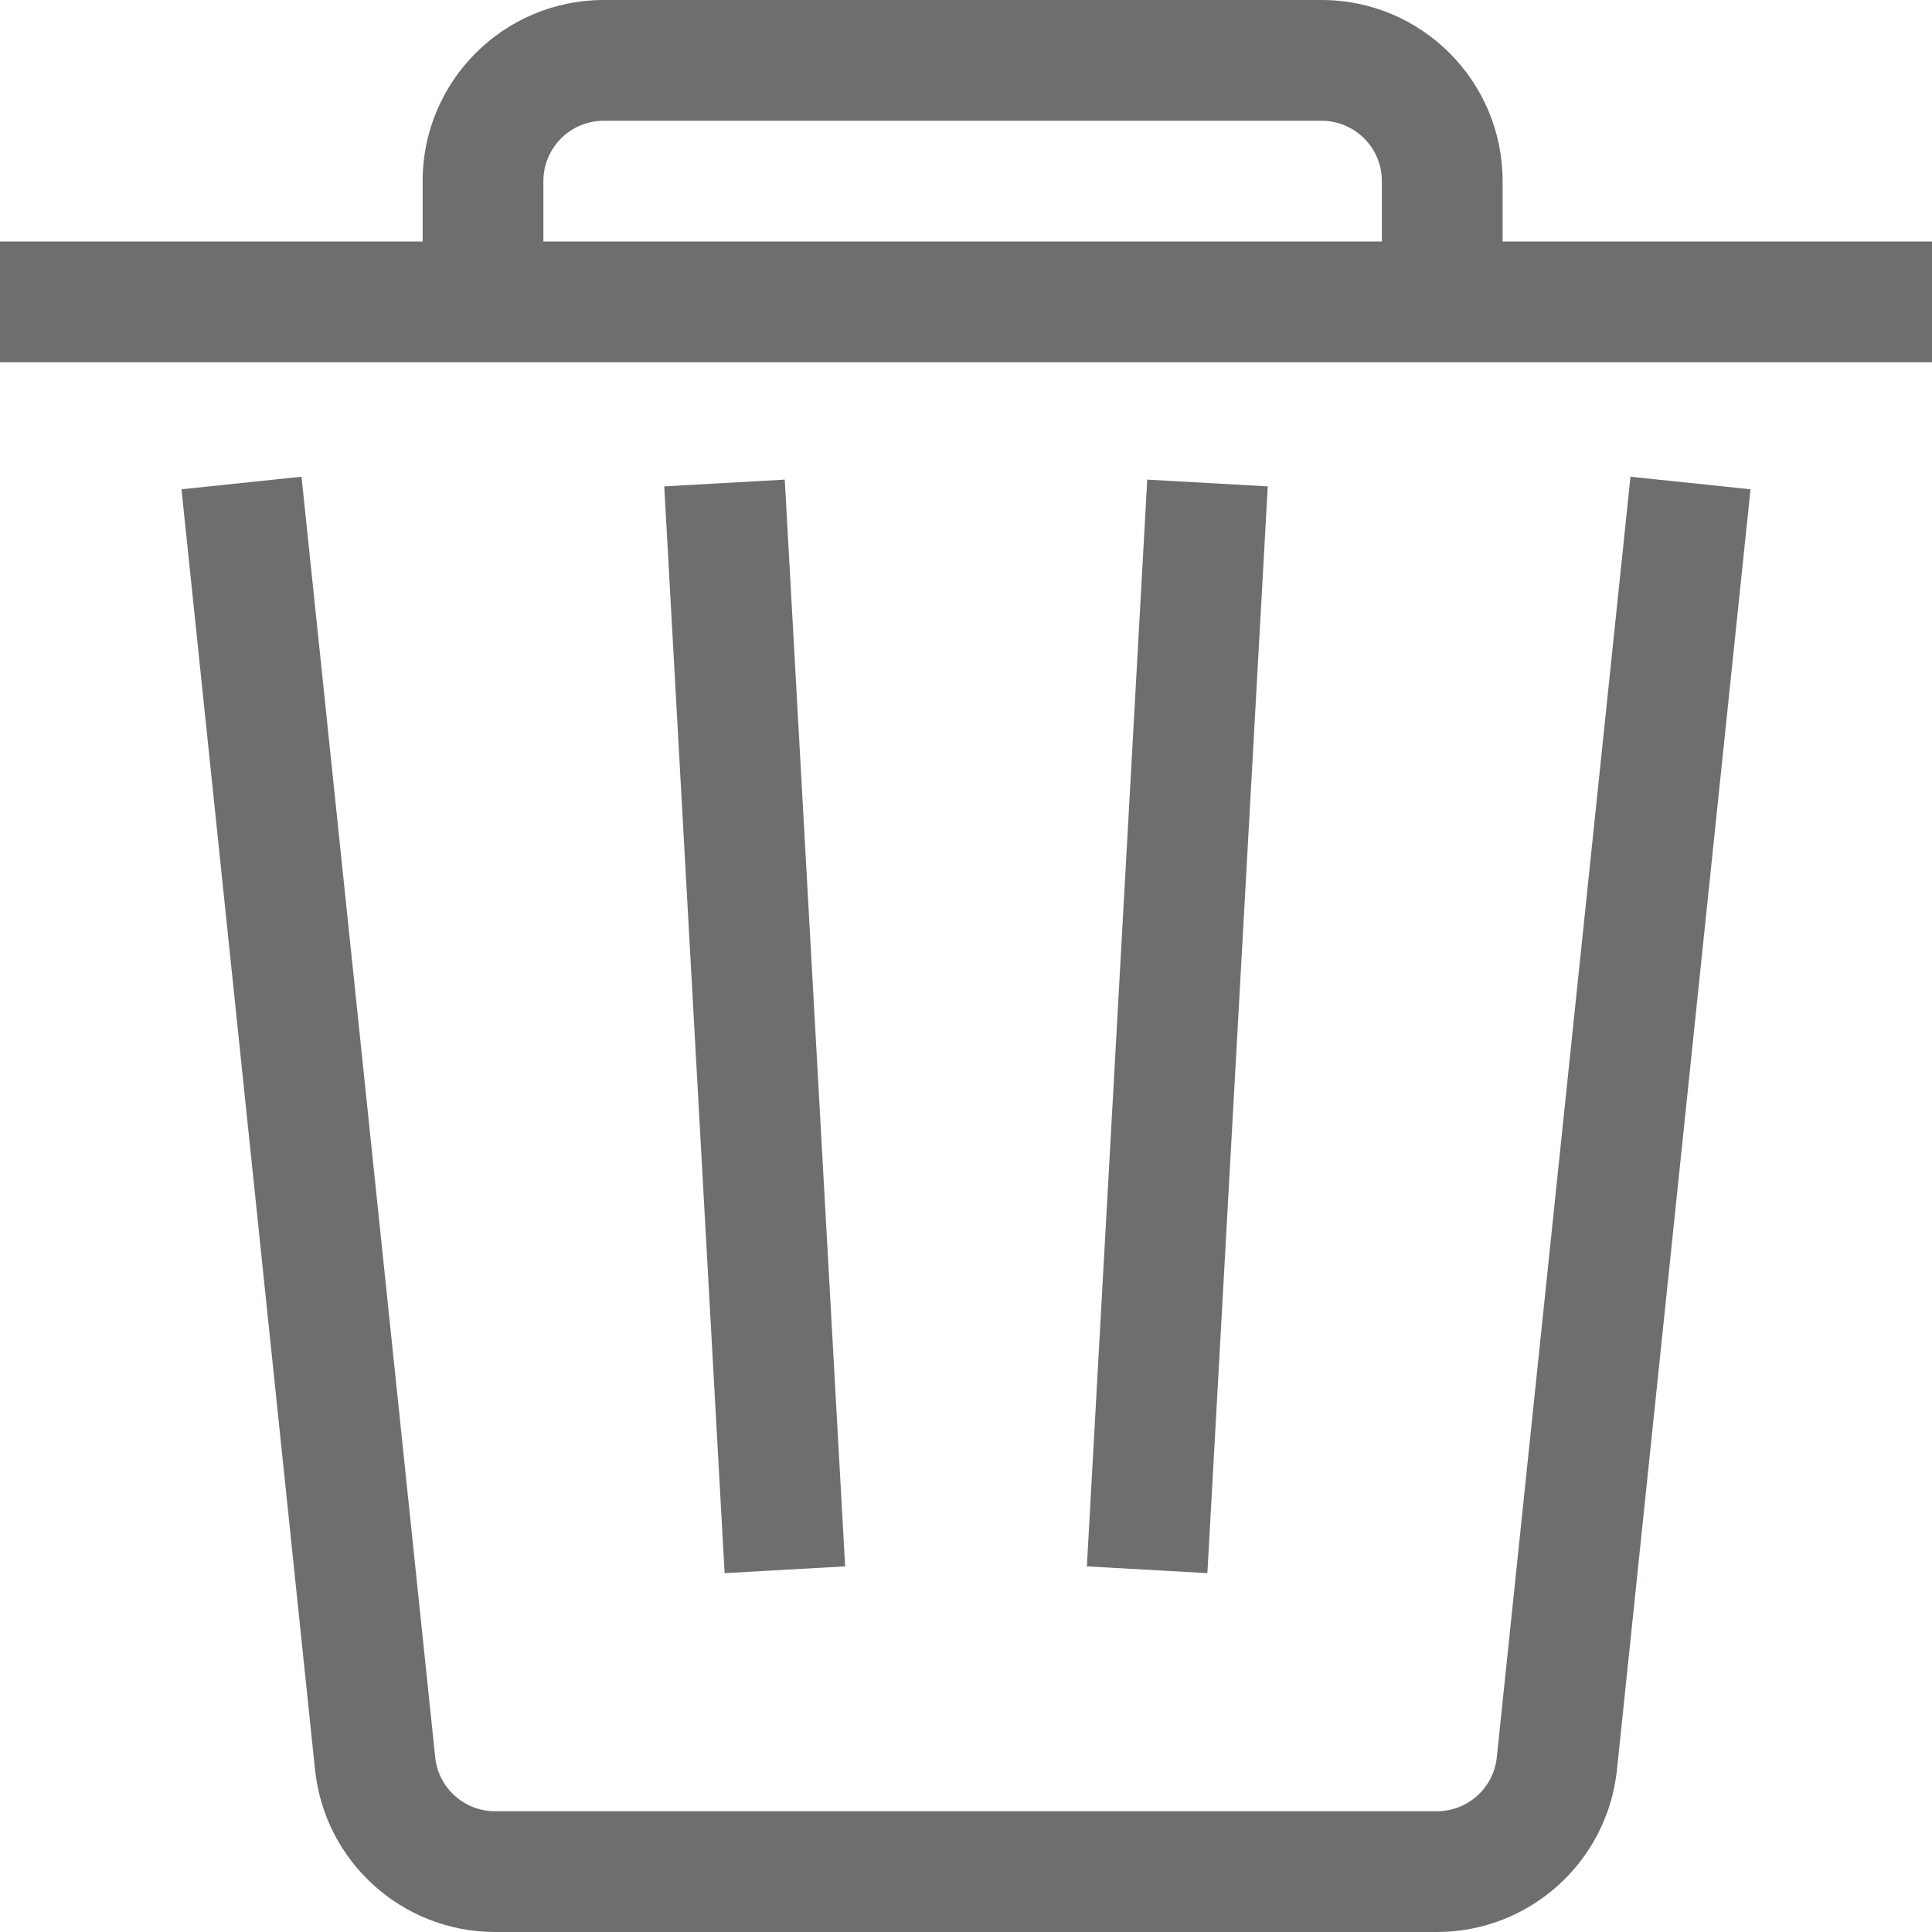
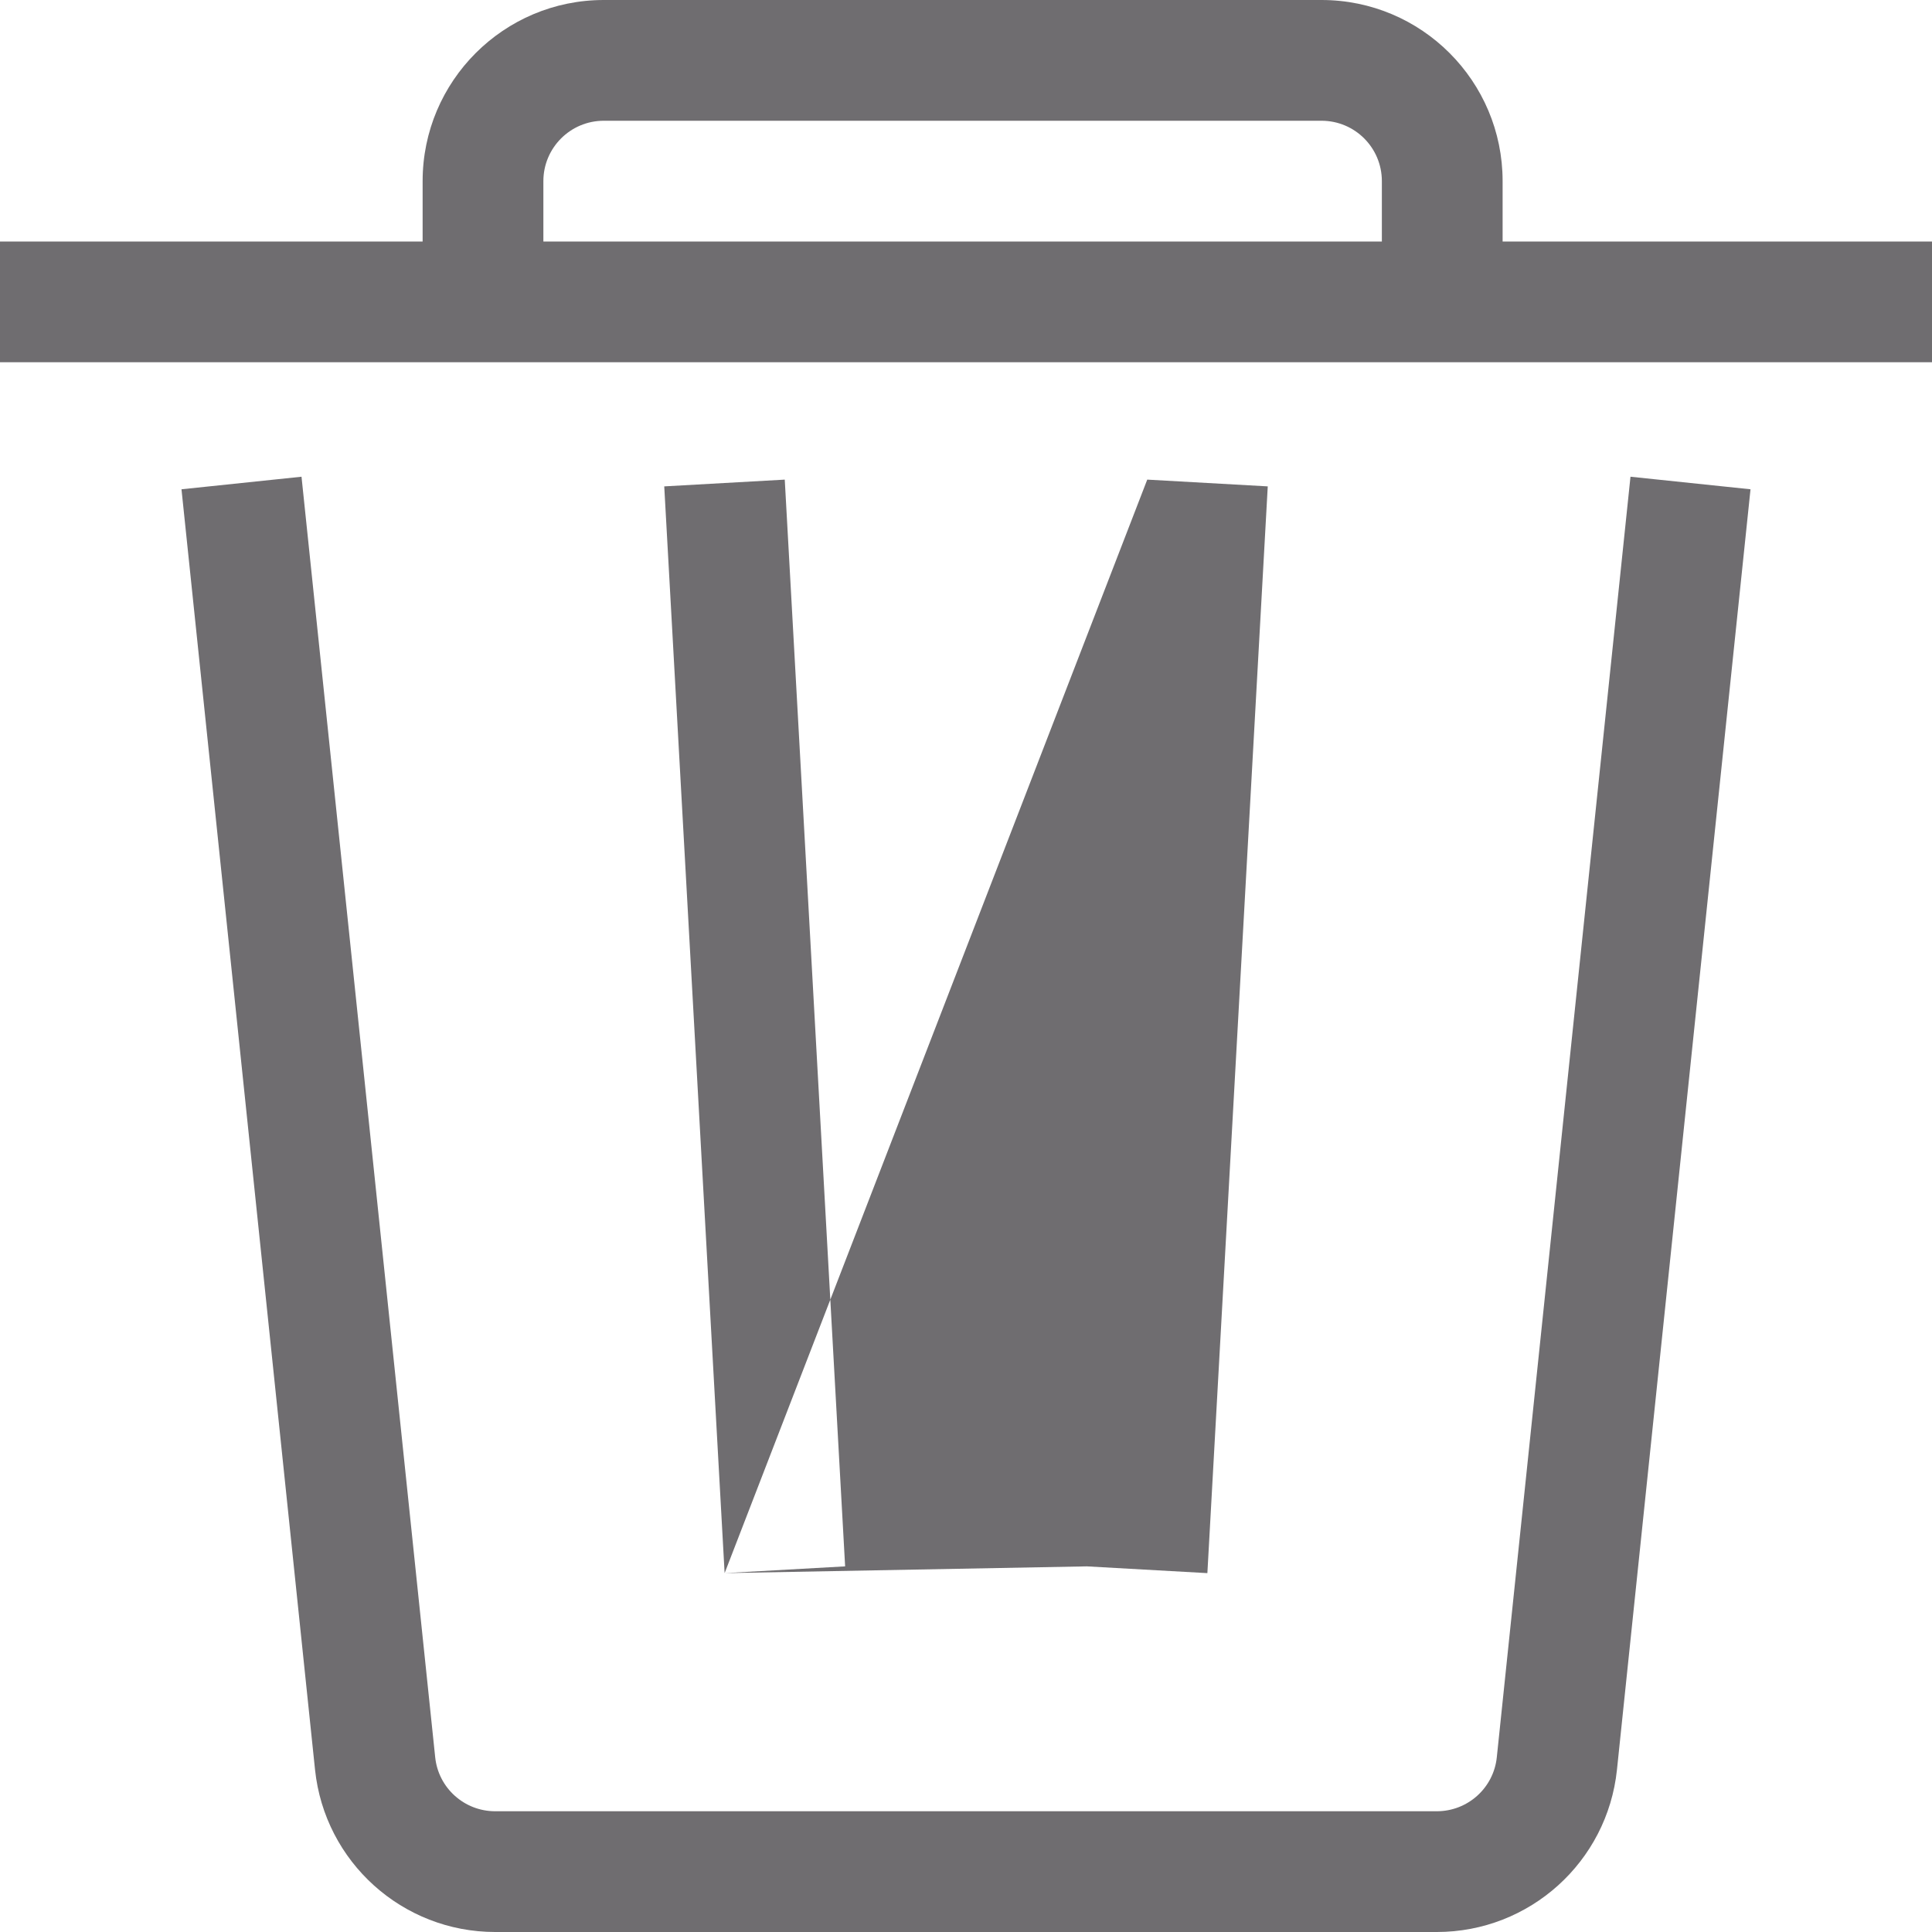
<svg xmlns="http://www.w3.org/2000/svg" width="16" height="16" viewBox="0 0 16 16" fill="none">
-   <path fill-rule="evenodd" clip-rule="evenodd" d="M5 0C4.172 0 3.5 0.672 3.5 1.5V2H0V3H16V2H12.444V1.5C12.444 0.672 11.773 0 10.944 0H5ZM11.444 2V1.5C11.444 1.224 11.221 1 10.944 1H5C4.724 1 4.5 1.224 4.5 1.5V2H11.444ZM2.497 3.948L3.604 14.552C3.63 14.807 3.845 15 4.101 15H11.899C12.155 15 12.37 14.807 12.396 14.552L13.503 3.948L14.497 4.052L13.391 14.656C13.311 15.42 12.667 16 11.899 16H4.101C3.333 16 2.689 15.42 2.609 14.656L1.503 4.052L2.497 3.948ZM6.001 13.028L5.501 4.028L6.499 3.972L6.999 12.972L6.001 13.028ZM9.501 3.972L9.001 12.972L9.999 13.028L10.499 4.028L9.501 3.972Z" fill="#6F6D70" />
+   <path fill-rule="evenodd" clip-rule="evenodd" d="M5 0C4.172 0 3.5 0.672 3.5 1.5V2H0V3H16V2H12.444V1.5C12.444 0.672 11.773 0 10.944 0H5ZM11.444 2V1.5C11.444 1.224 11.221 1 10.944 1H5C4.724 1 4.5 1.224 4.5 1.5V2H11.444ZM2.497 3.948L3.604 14.552C3.63 14.807 3.845 15 4.101 15H11.899C12.155 15 12.37 14.807 12.396 14.552L13.503 3.948L14.497 4.052L13.391 14.656C13.311 15.42 12.667 16 11.899 16H4.101C3.333 16 2.689 15.42 2.609 14.656L1.503 4.052L2.497 3.948ZM6.001 13.028L5.501 4.028L6.499 3.972L6.999 12.972L6.001 13.028ZL9.001 12.972L9.999 13.028L10.499 4.028L9.501 3.972Z" fill="#6F6D70" />
</svg>